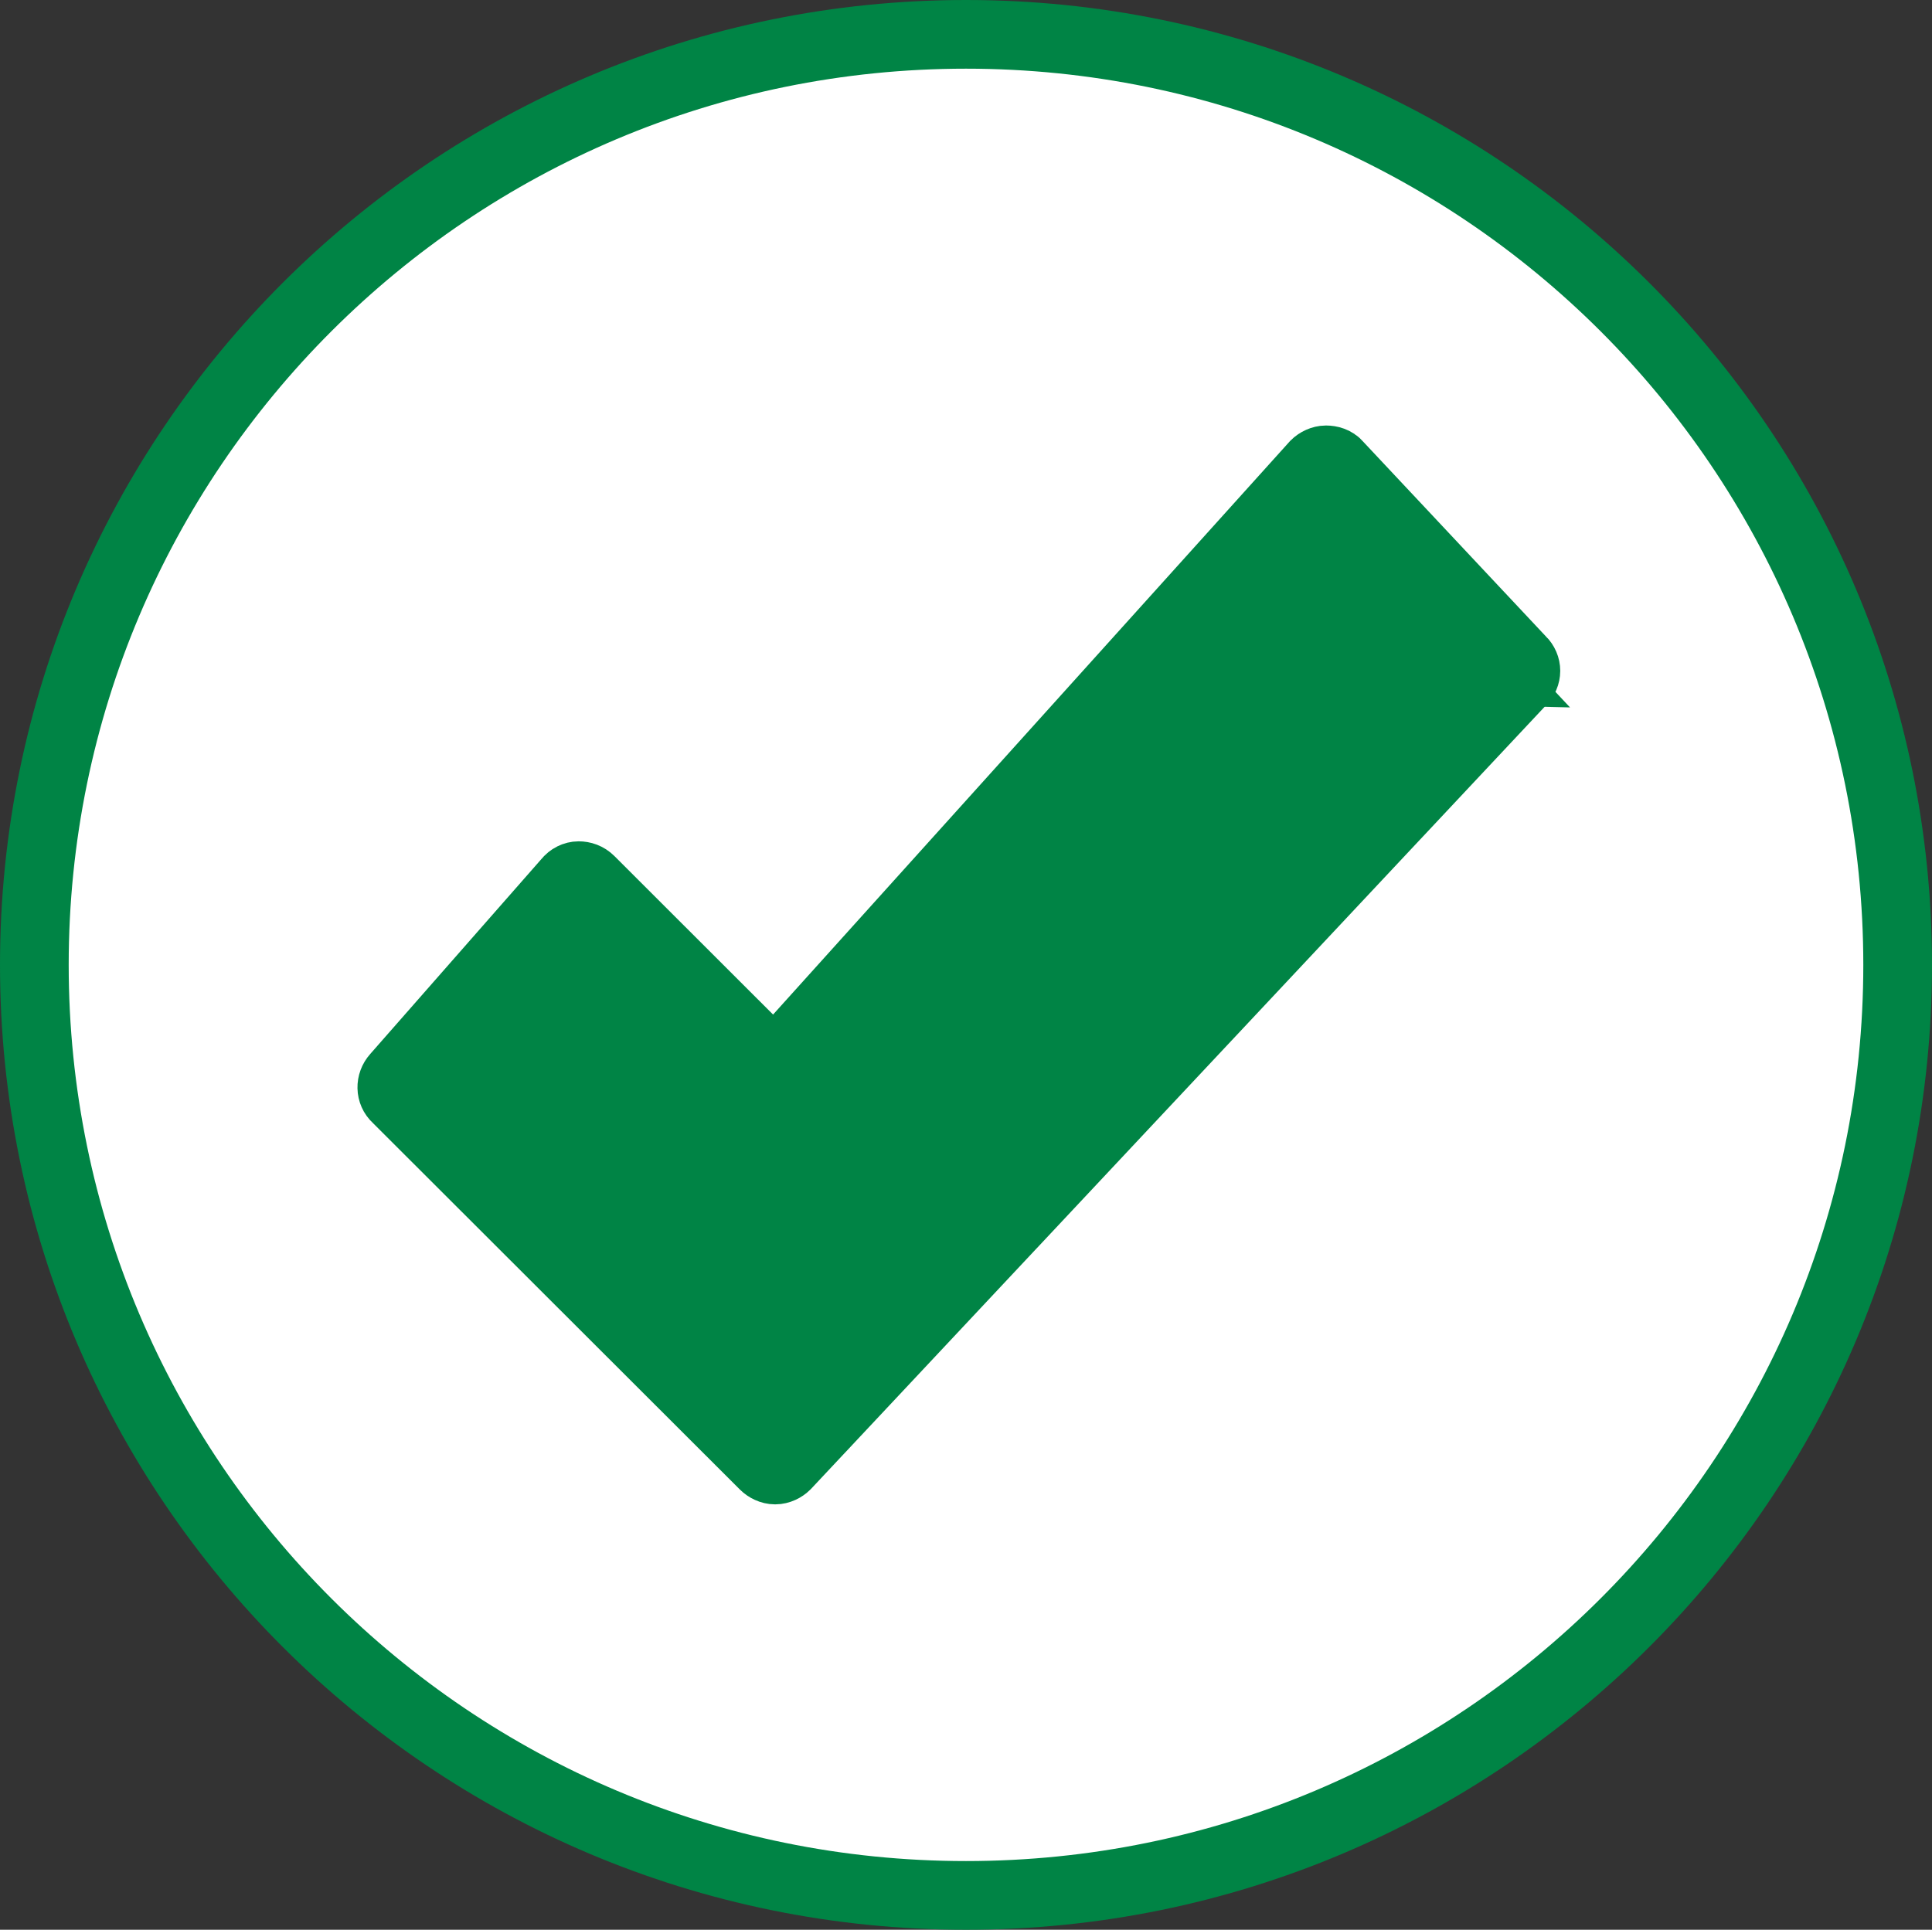
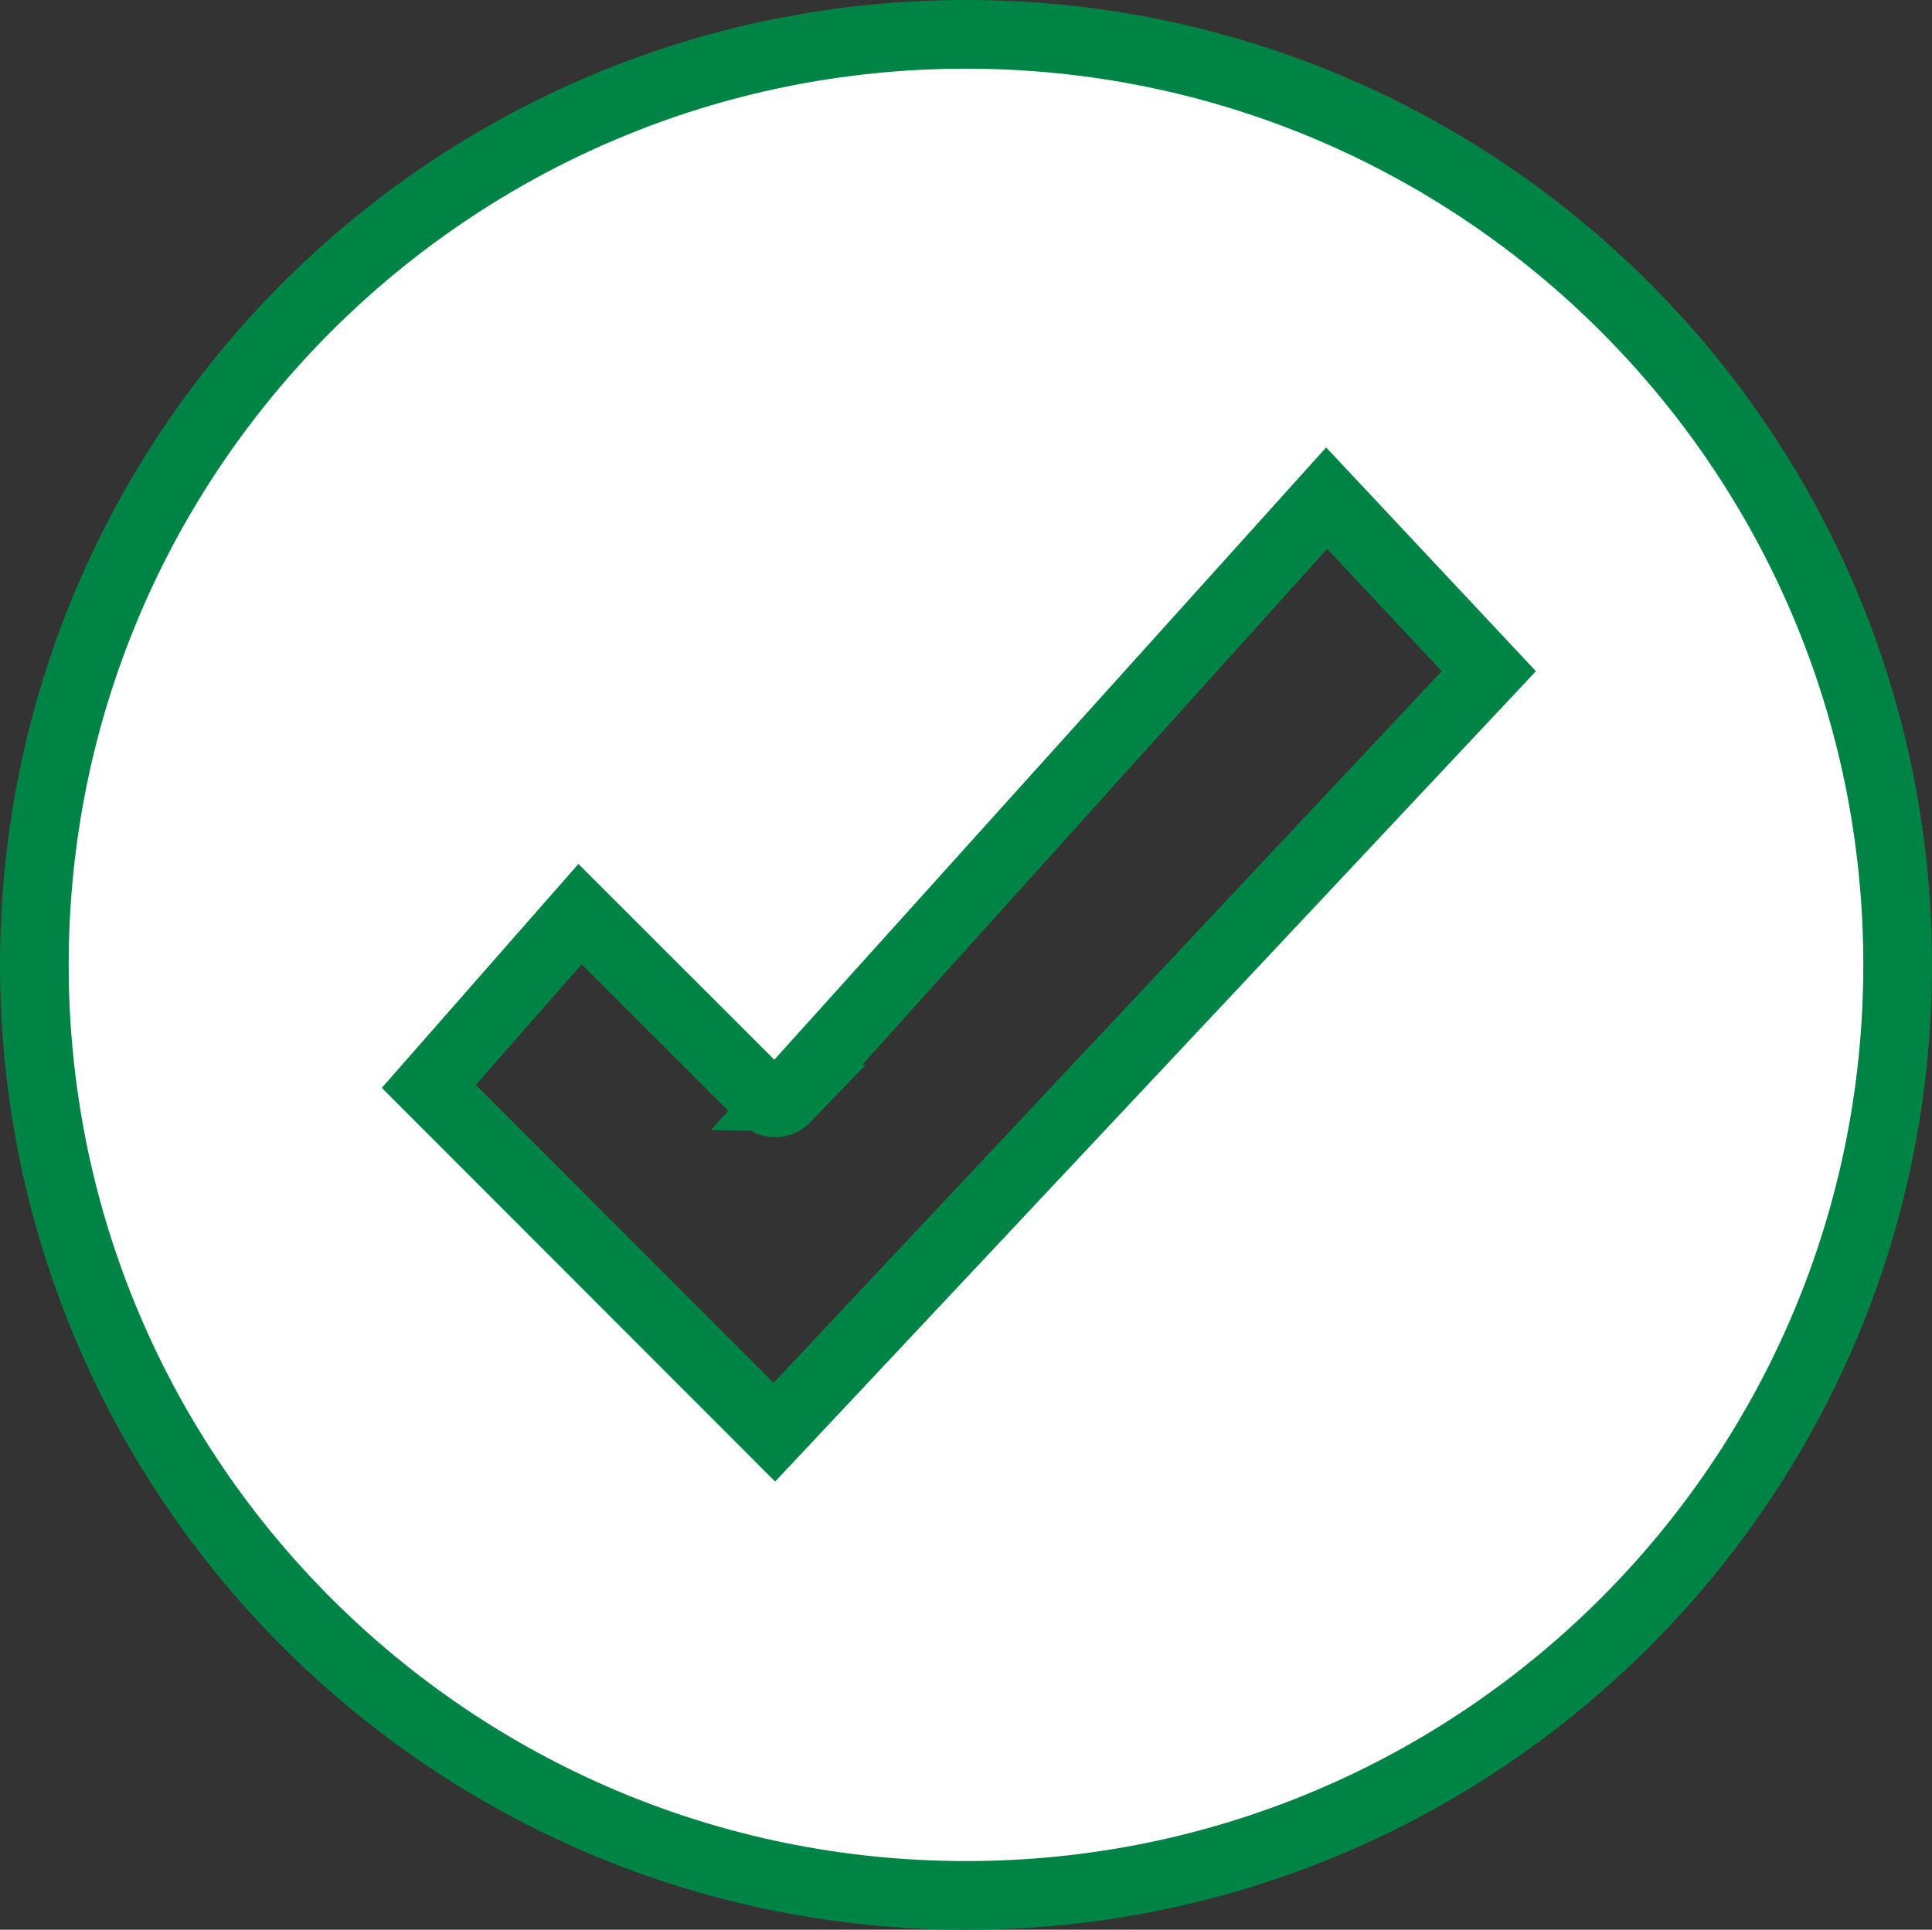
<svg xmlns="http://www.w3.org/2000/svg" id="Layer_1" viewBox="0 0 149.62 149.48">
  <rect x="0" y="0" width="149.62" height="149.48" fill="#333333" stroke="none" />
  <defs>
    <style>.cls-1{fill:#008445;}.cls-1,.cls-2{stroke:#008445;stroke-miterlimit:10;stroke-width:5.32px;}.cls-2{fill:#fff;}</style>
  </defs>
  <path class="cls-2" d="M74.81,2.66C34.96,2.66,2.66,34.93,2.66,74.74s32.3,72.08,72.15,72.08,72.15-32.27,72.15-72.08S114.66,2.66,74.81,2.66Zm-13.89,82.34l41.82-46.41,12.56,13.4-55.33,58.95-26.76-26.79,11.71-13.34,14.26,14.25c.21,.21,.53,.37,.85,.37,.37,0,.64-.16,.9-.43h0Z" />
  <g>
-     <path class="cls-1" d="M117.8,51.14l-14.21-15.15c-.21-.27-.59-.37-.9-.37s-.64,.16-.85,.37l-41.87,46.46-14.26-14.25c-.27-.27-.59-.37-.9-.37s-.64,.16-.85,.43l-13.3,15.15c-.43,.48-.43,1.22,.05,1.65l28.47,28.44c.21,.21,.53,.37,.85,.37s.64-.16,.85-.37l56.93-60.71c.48-.48,.48-1.17,0-1.65h-.01Zm-57.84,59.8l-26.76-26.79,11.71-13.34,14.26,14.25c.21,.21,.53,.37,.85,.37,.37,0,.64-.16,.9-.43l41.82-46.41,12.56,13.4-55.33,58.95h0Z" />
-     <path class="cls-1" d="M115.3,51.99l-55.33,58.95-26.76-26.79,11.71-13.34,14.26,14.25c.21,.21,.53,.37,.85,.37,.37,0,.64-.16,.9-.43l41.82-46.41,12.56,13.4h0Z" />
-   </g>
+     </g>
</svg>